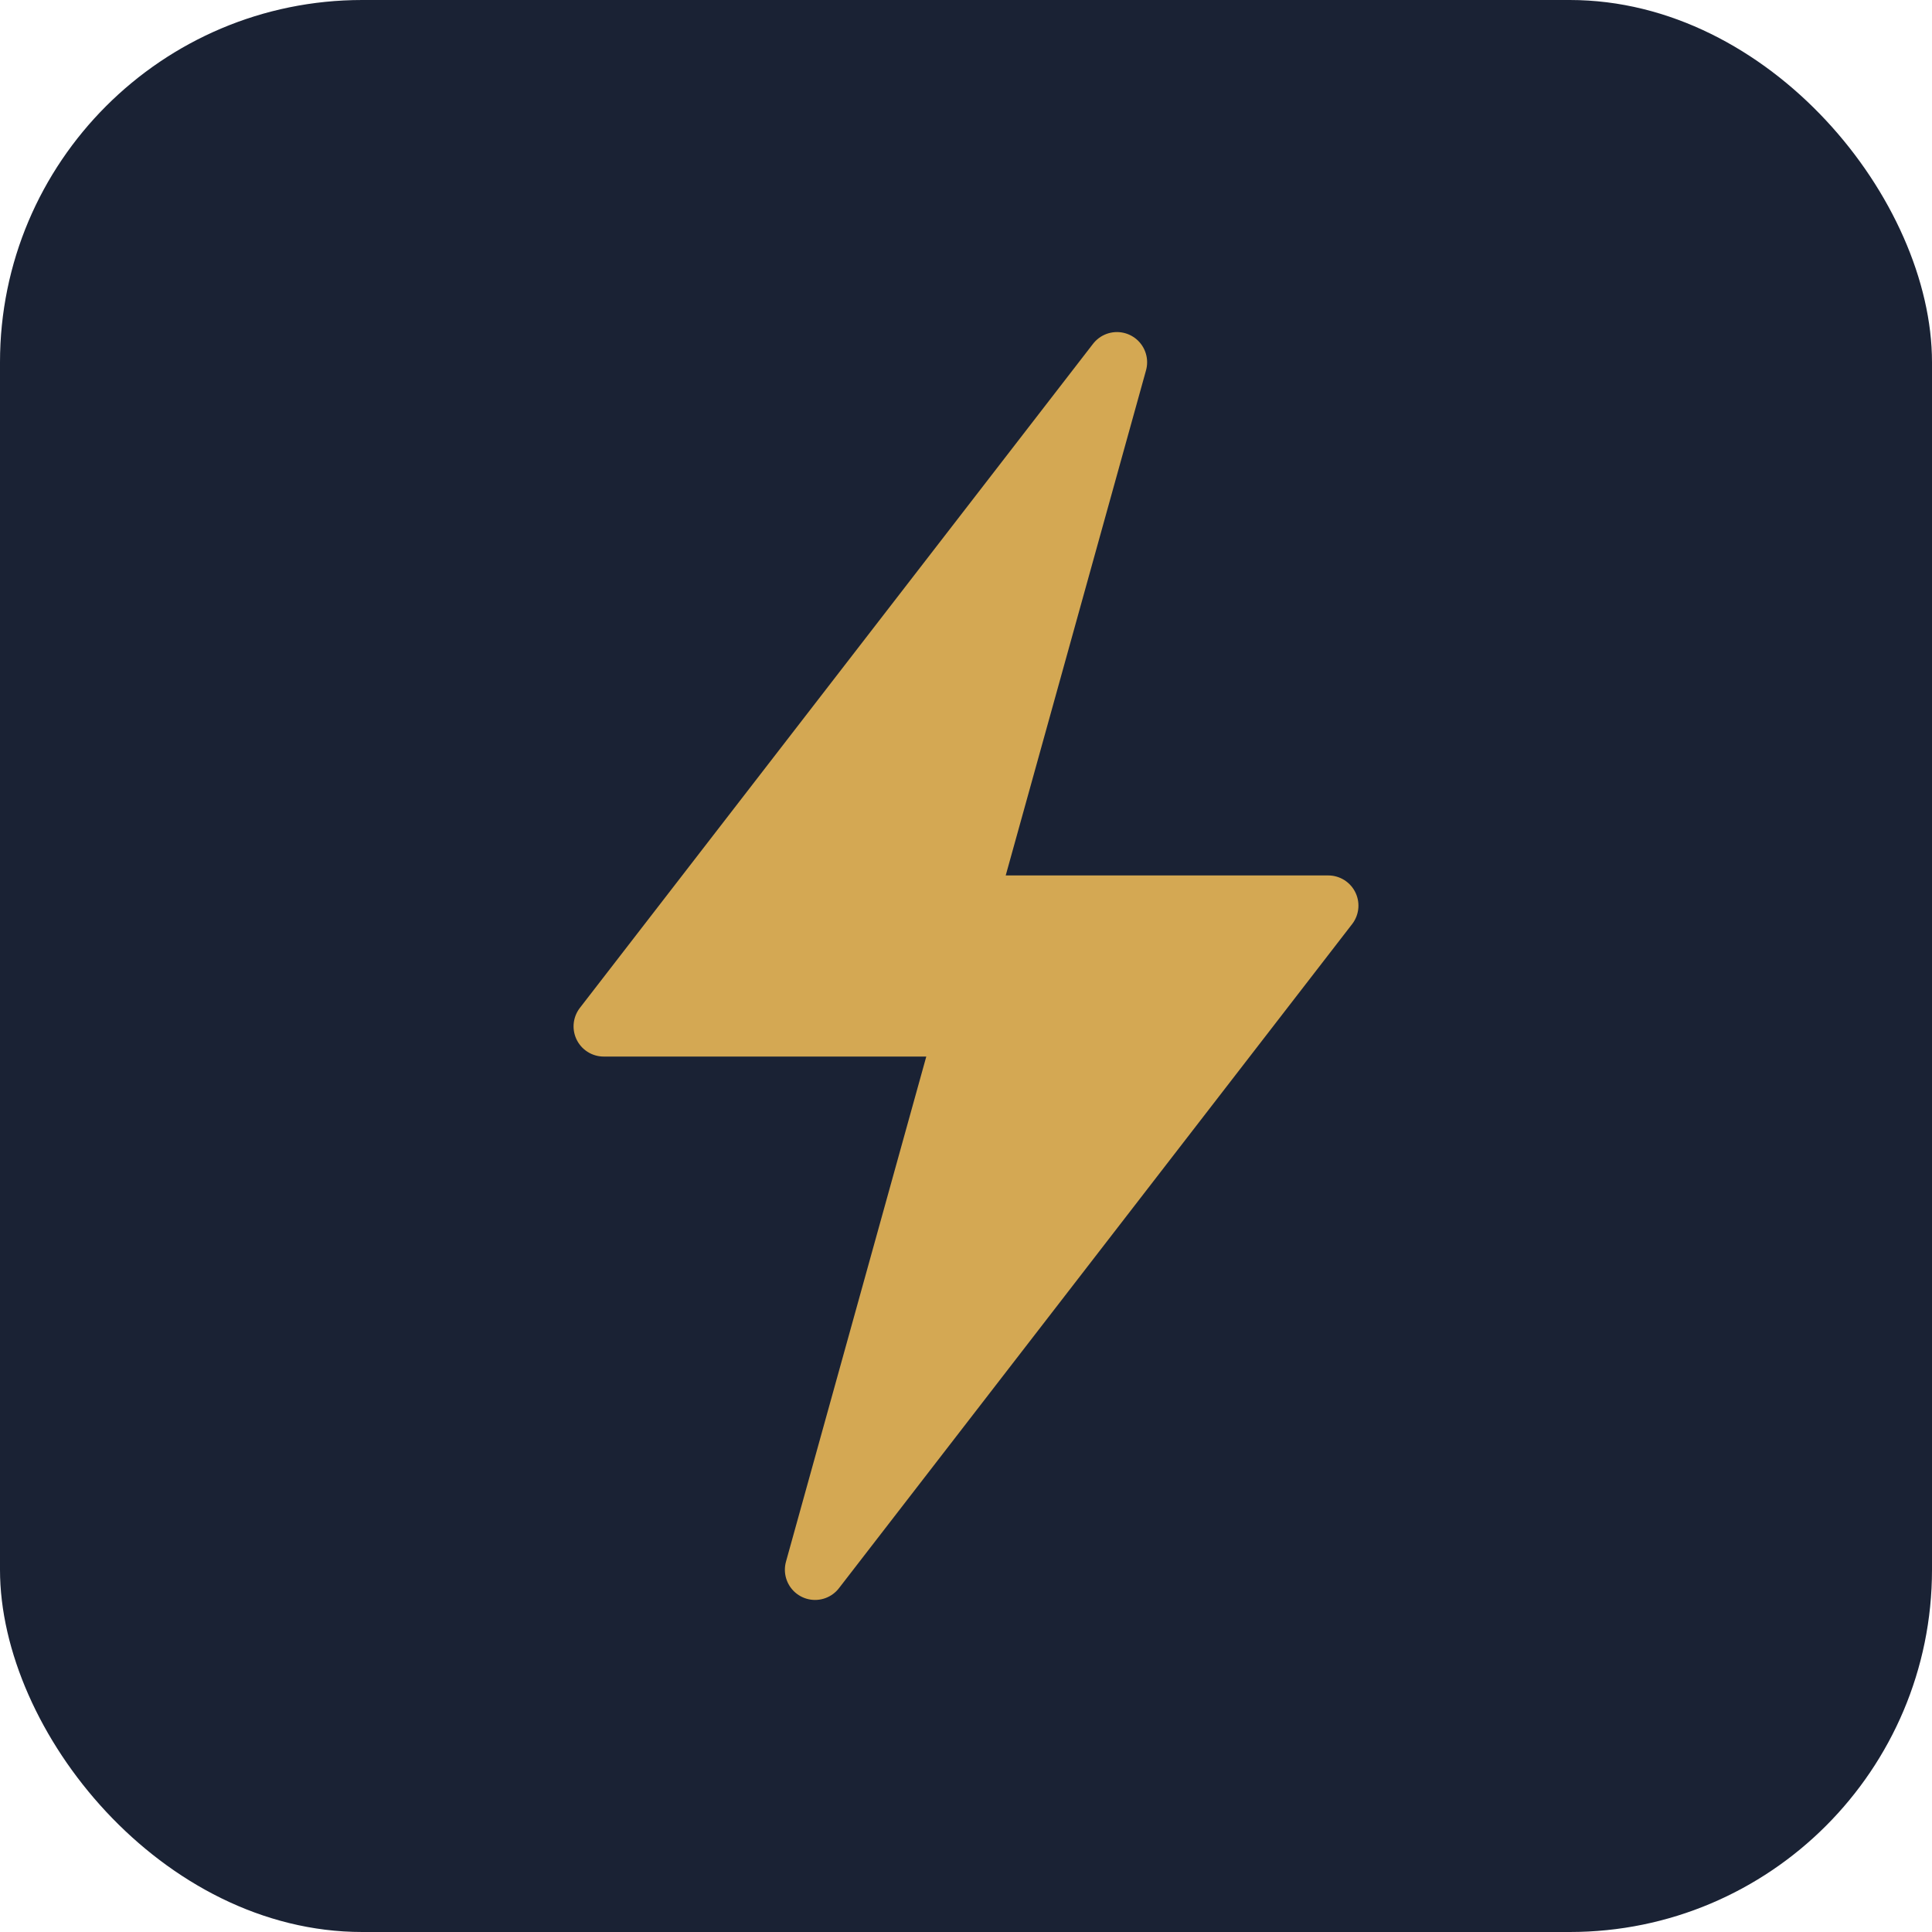
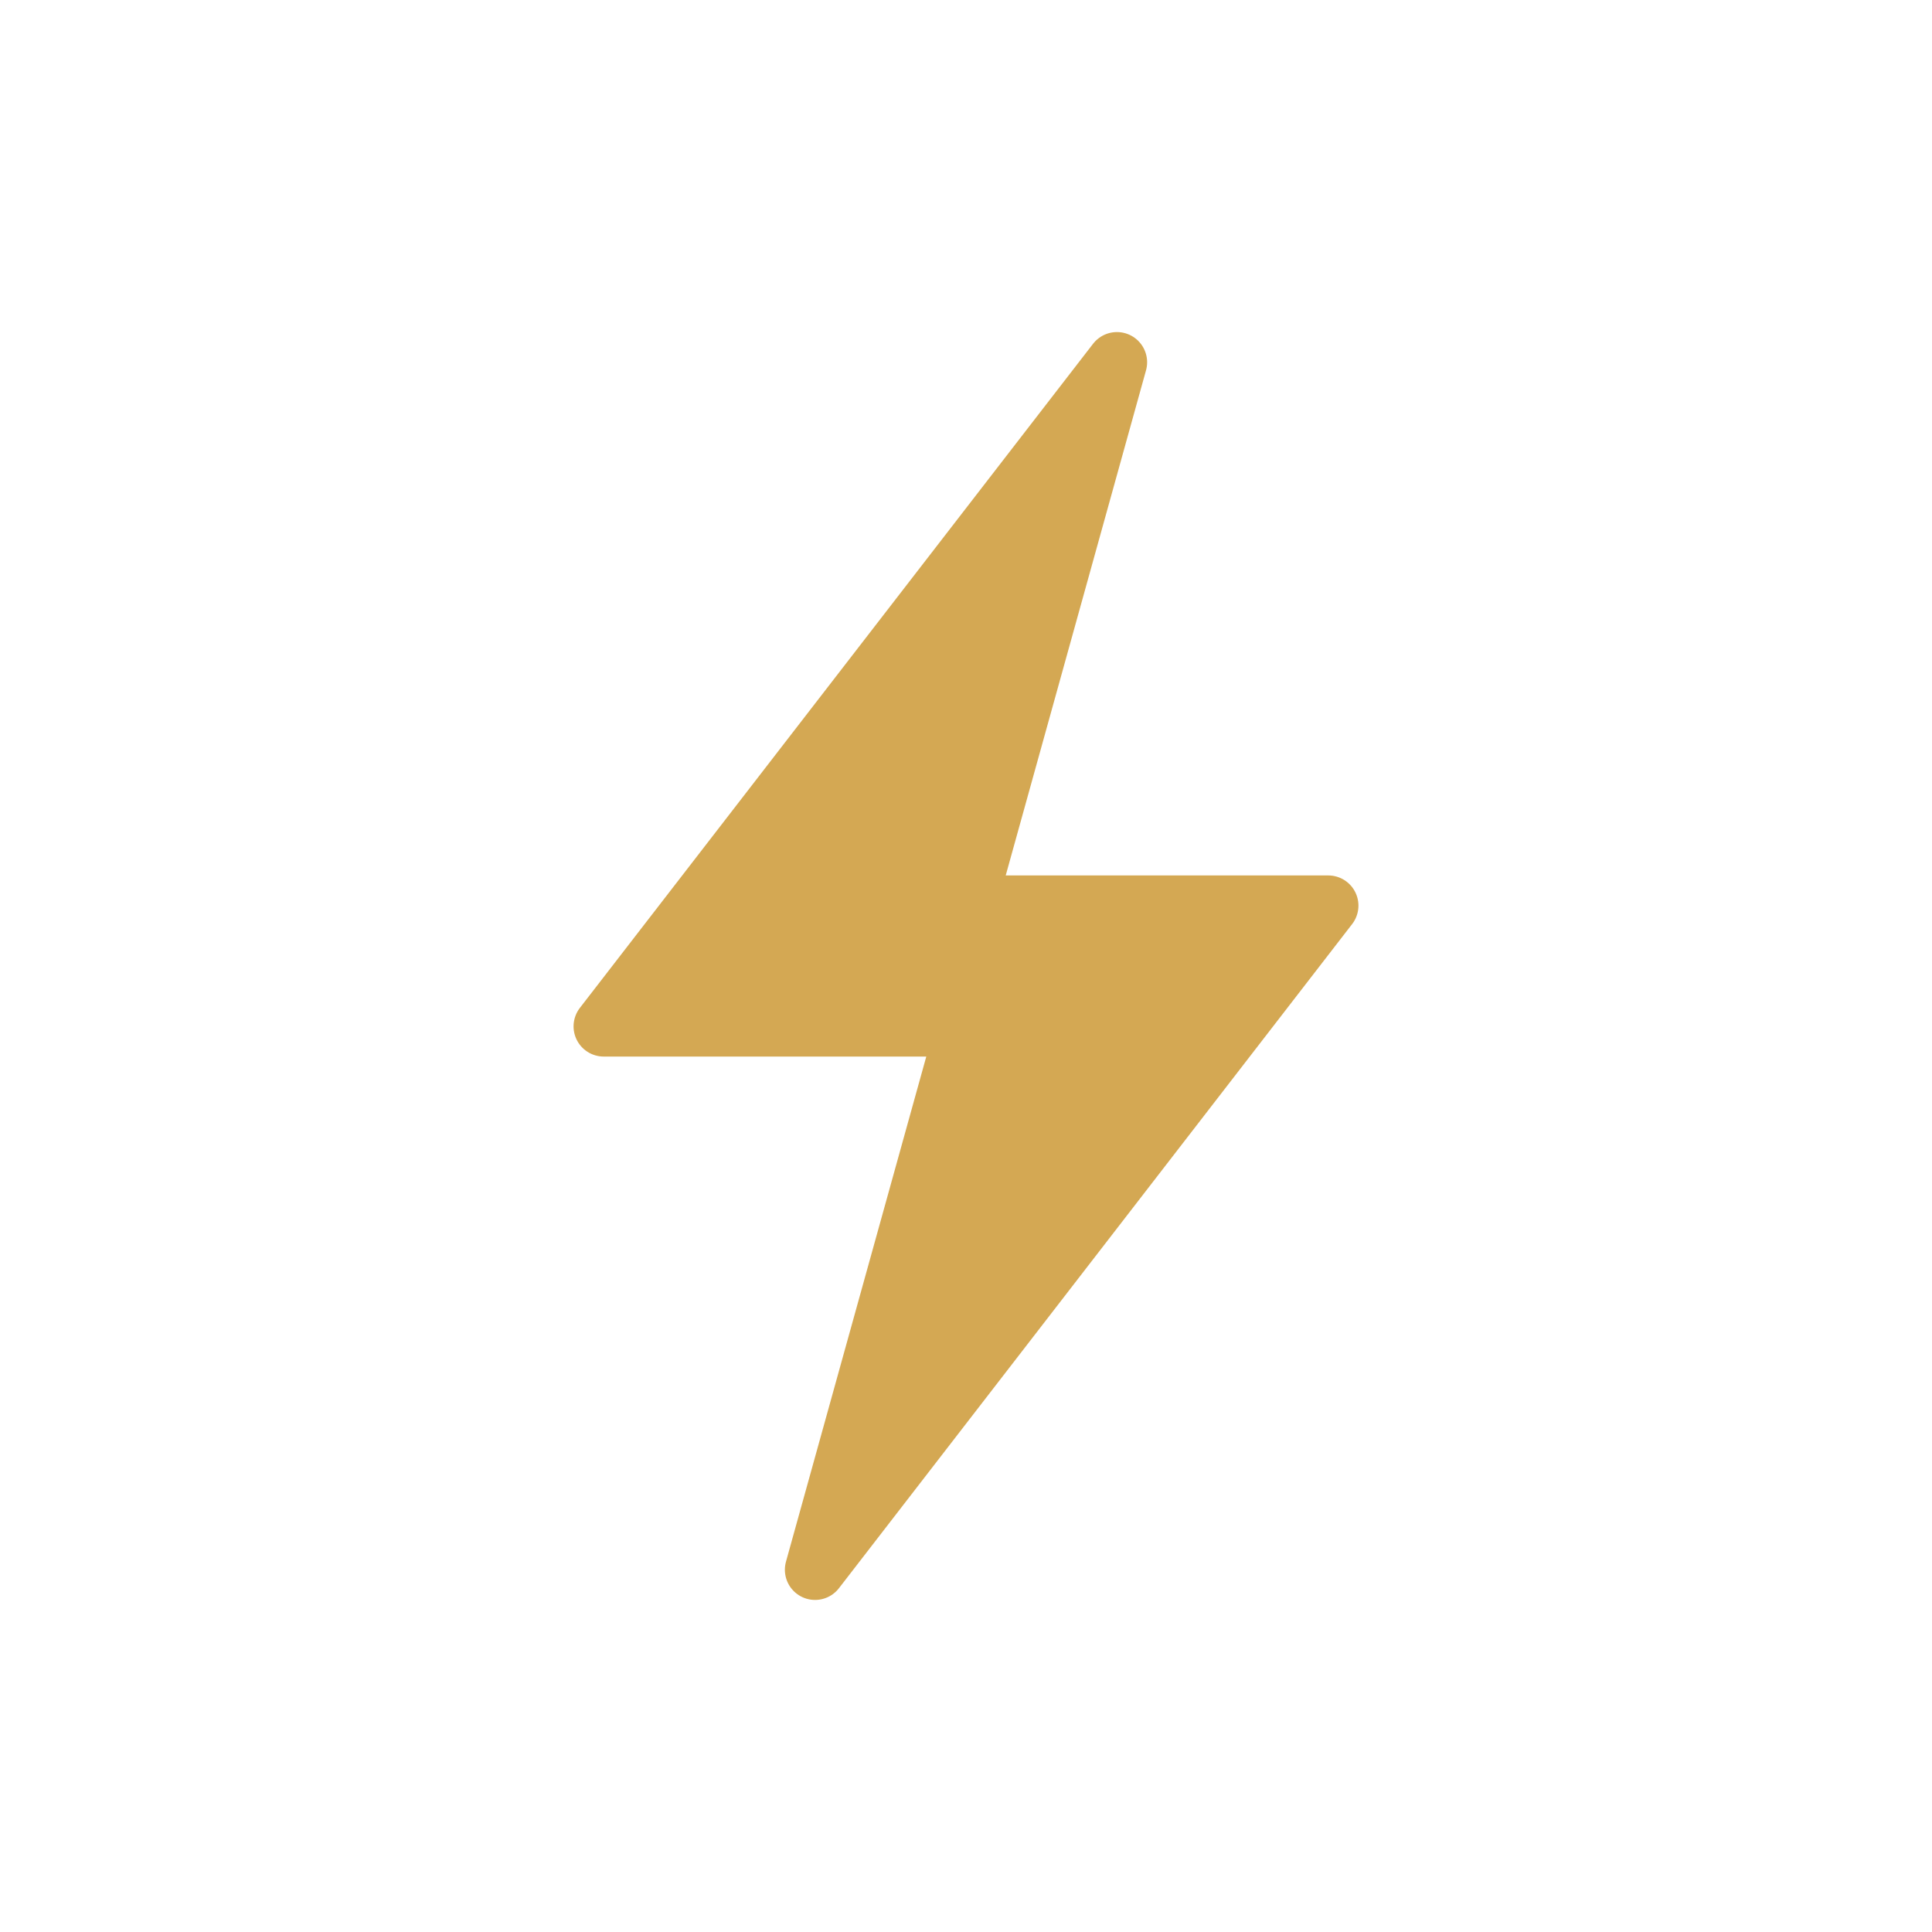
<svg xmlns="http://www.w3.org/2000/svg" width="32" height="32" viewBox="0 0 32 32">
-   <rect width="32" height="32" rx="6" fill="#1a2234" />
-   <path d="M18.5 6L10 17h6l-2.5 9L22 15h-6l2.5-9z" fill="#d4a853" stroke="#d4a853" stroke-width="1" stroke-linejoin="round" />
+   <path d="M18.5 6L10 17h6l-2.5 9L22 15h-6z" fill="#d4a853" stroke="#d4a853" stroke-width="1" stroke-linejoin="round" />
</svg>